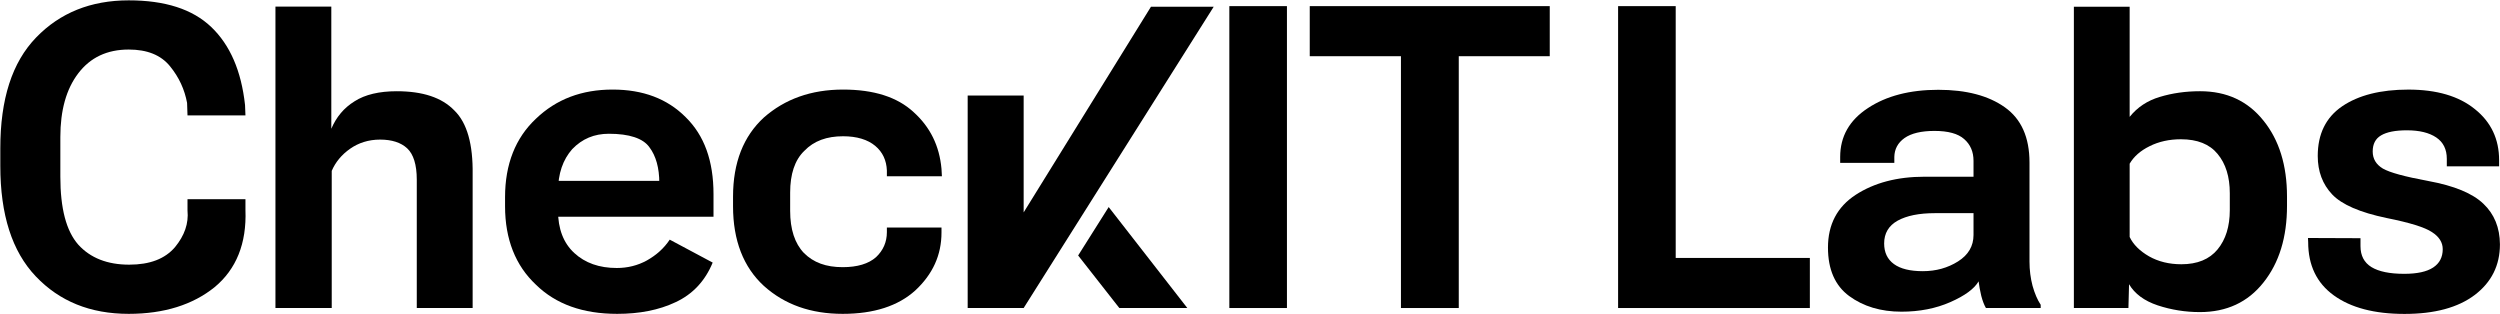
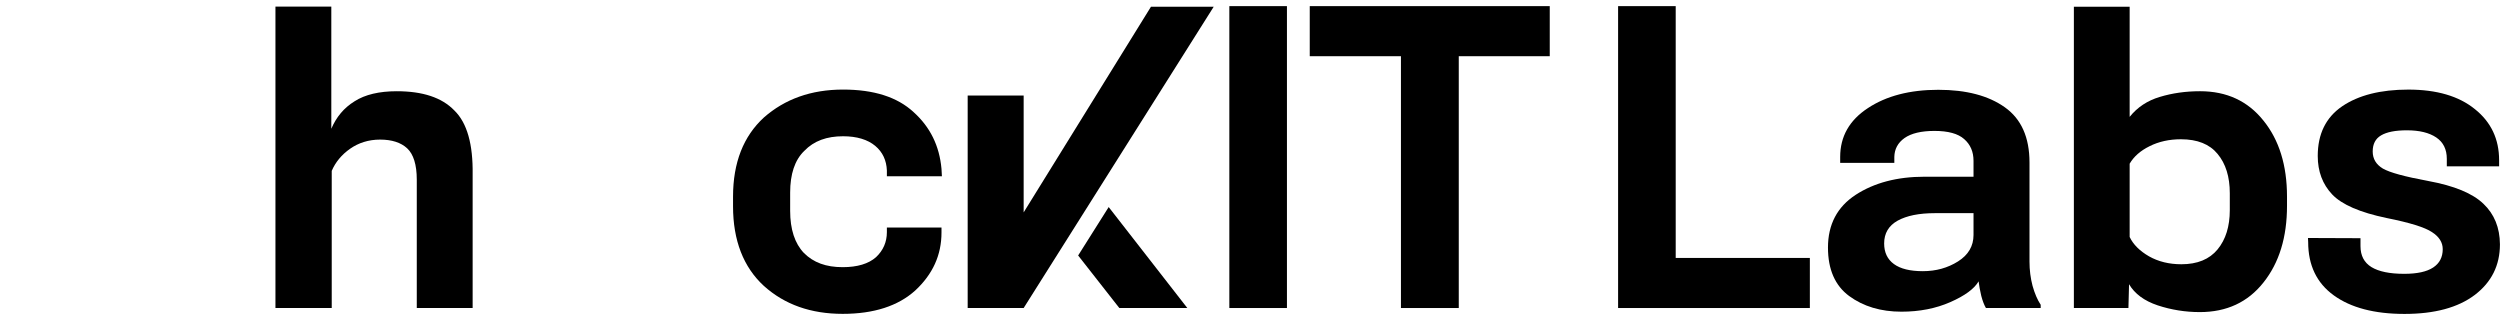
<svg xmlns="http://www.w3.org/2000/svg" fill="none" viewBox="0 0 2380 299" height="299" width="2380">
-   <path fill="black" d="M0.3 157.896C0.3 204.332 11.413 239.259 34.035 263.072C56.658 286.885 86.028 298.792 122.542 298.792C156.277 298.792 183.663 290.061 204.301 273.391C224.939 256.325 234.862 231.718 233.671 199.967V189.647H178.503V200.363C179.694 212.667 175.725 224.177 166.597 235.29C157.071 246.403 142.783 251.959 122.939 251.959C102.3 251.959 86.028 245.609 74.518 232.908C63.008 219.811 57.452 198.379 57.452 168.215V130.511C57.452 105.11 63.008 84.869 74.518 69.787C86.028 54.705 101.904 47.164 122.542 47.164C140.005 47.164 153.102 52.324 161.834 63.04C170.566 73.756 175.725 85.266 178.106 97.966L178.503 109.873H233.671L233.274 99.95C229.702 67.405 218.986 42.798 201.126 25.732C183.266 8.666 157.071 0.331 122.542 0.331C86.425 0.331 57.055 12.238 34.432 35.654C11.413 59.468 0.3 94.394 0.3 141.227V157.896Z" />
  <path fill="black" d="M262.227 293.236H315.807V162.659C319.379 154.324 325.332 147.18 333.27 141.624C341.208 136.067 350.733 132.892 361.846 132.892C372.959 132.892 381.69 135.67 387.644 141.227C393.597 146.783 396.772 156.705 396.772 170.993V293.236H449.955V165.834C450.352 137.655 444.796 117.016 432.492 105.11C420.586 92.806 402.329 86.853 377.721 86.853C361.052 86.853 347.558 90.028 337.636 96.378C327.316 102.728 320.172 111.46 315.41 122.573V6.284H262.227V293.236Z" />
-   <path fill="black" d="M480.815 196.395C480.815 227.749 490.738 252.753 510.185 271.01C529.236 289.664 555.034 298.792 587.579 298.792C608.614 298.792 627.268 295.22 643.143 287.679C659.416 280.139 671.323 267.438 678.467 249.975L637.587 228.146C632.03 236.481 624.886 242.831 615.758 247.99C607.026 252.753 597.501 255.134 587.182 255.134C570.513 255.134 557.018 250.372 546.699 240.846C536.38 231.321 531.22 217.827 531.22 200.364V182.504C531.22 165.04 535.983 151.943 544.715 142.021C554.24 132.099 565.75 127.336 579.641 127.336C599.089 127.336 612.186 131.702 618.139 140.036C624.49 148.371 627.665 159.881 627.665 174.169V172.184H513.757V206.317H679.26V184.885C679.26 153.134 670.529 128.924 652.669 111.46C635.206 93.997 612.186 85.266 583.213 85.266C553.843 85.266 529.633 94.394 510.185 113.048C490.738 131.305 480.815 156.309 480.815 187.663V196.395Z" />
  <path fill="black" d="M697.854 196.395C697.854 228.94 707.777 254.341 727.224 272.201C747.069 290.061 772.073 298.792 802.237 298.792C832.003 298.792 855.023 291.251 871.295 276.567C887.965 261.088 896.299 242.831 896.299 221.399V216.636H844.307V221.002C844.307 230.527 840.735 238.465 833.988 244.815C826.844 251.166 816.128 254.341 802.237 254.341C786.361 254.341 774.454 249.975 765.326 240.846C756.594 231.718 752.228 218.224 752.228 200.761V183.297C752.228 165.834 756.594 152.34 765.723 143.608C774.851 134.083 787.155 129.717 802.633 129.717C815.731 129.717 826.05 132.892 833.194 138.846C840.338 144.799 843.91 152.737 844.307 162.262V167.819H896.696L896.299 160.675C894.315 138.846 885.583 120.986 869.708 106.698C854.229 92.41 832.003 85.266 802.633 85.266C772.073 85.266 747.069 94.394 727.224 111.857C707.777 129.717 697.854 154.721 697.854 187.266V196.395Z" />
  <path fill="black" d="M1225.17 5.839H1170.33V293.234H1225.17V5.839Z" />
  <path fill="black" d="M1246.88 53.513H1333.7V293.235H1388.74V53.513H1475.36V5.839H1246.88V53.513Z" />
  <path fill="black" d="M1540.43 293.235H1722.98V245.562H1595.27V5.839H1540.43V293.235Z" />
  <path fill="black" d="M1740.23 235.678C1740.23 256.479 1746.94 271.853 1760.38 281.801C1773.95 291.749 1790.55 296.723 1810.19 296.723C1827.37 296.723 1842.87 293.687 1856.7 287.615C1870.52 281.543 1879.5 274.954 1883.63 267.849C1884.15 272.112 1884.99 276.698 1886.15 281.608C1887.44 286.517 1888.93 290.393 1890.61 293.235H1942.74V290.135C1939.64 285.483 1937.06 279.476 1934.99 272.112C1933.05 264.748 1932.08 257.06 1932.08 249.051V154.673C1932.08 130.771 1924.27 113.265 1908.63 102.155C1893 91.043 1871.88 85.488 1845.26 85.488C1818.13 85.488 1795.78 91.303 1778.21 102.93C1760.64 114.429 1751.85 129.931 1751.85 149.44V155.06H1803.4V149.44C1803.53 141.947 1806.76 135.939 1813.09 131.418C1819.55 126.895 1829.05 124.634 1841.58 124.634C1854.63 124.634 1864.06 127.219 1869.87 132.387C1875.82 137.555 1878.79 144.466 1878.79 153.122V168.238H1832.08C1806.12 168.238 1784.28 173.987 1766.58 185.486C1749.01 196.984 1740.23 213.715 1740.23 235.678ZM1793.71 231.802C1793.71 222.113 1797.98 214.878 1806.5 210.098C1815.16 205.317 1826.98 202.928 1841.97 202.928H1878.79V223.664C1878.79 234.258 1873.88 242.655 1864.06 248.857C1854.24 255.057 1843.07 258.158 1830.53 258.158C1818.39 258.158 1809.22 255.897 1803.02 251.376C1796.81 246.854 1793.71 240.329 1793.71 231.802Z" />
  <path fill="black" d="M1974.33 293.236H2026.26L2026.85 270.561C2032.27 279.734 2041.38 286.452 2054.17 290.716C2067.09 294.979 2080.46 297.111 2094.29 297.111C2119.74 297.111 2139.89 287.745 2154.75 269.011C2169.74 250.278 2177.23 225.925 2177.23 195.951V187.23C2177.23 157.385 2169.74 133.226 2154.75 114.751C2139.89 96.147 2119.8 86.845 2094.48 86.845C2080.79 86.845 2067.99 88.654 2056.11 92.271C2044.35 95.76 2034.79 102.09 2027.43 111.264V6.421H1974.33V293.236ZM2027.43 225.601V155.836C2031.43 148.988 2037.76 143.433 2046.42 139.169C2055.2 134.777 2065.15 132.581 2076.26 132.581C2091.9 132.581 2103.52 137.231 2111.15 146.533C2118.9 155.836 2122.77 168.303 2122.77 183.936V200.021C2122.77 215.524 2118.9 227.992 2111.15 237.423C2103.39 246.855 2091.9 251.57 2076.65 251.57C2065.02 251.57 2054.75 249.051 2045.84 244.012C2036.92 238.844 2030.79 232.707 2027.43 225.601Z" />
  <path fill="black" d="M2197.19 226.57L2197.38 230.446C2197.38 252.539 2205.52 269.463 2221.8 281.22C2238.08 292.976 2260.49 298.855 2289.05 298.855C2317.73 298.855 2340.01 292.847 2355.91 280.833C2371.93 268.688 2379.94 252.603 2379.94 232.578C2379.81 216.687 2374.57 203.832 2364.24 194.013C2353.9 184.065 2336.4 176.83 2311.72 172.309C2289.37 168.174 2274.96 164.233 2268.5 160.486C2262.05 156.611 2258.81 151.185 2258.81 144.208C2258.81 137.102 2261.46 131.999 2266.76 128.898C2272.19 125.668 2280.39 124.054 2291.37 124.054C2303.26 124.054 2312.56 126.315 2319.28 130.836C2326 135.358 2329.36 142.141 2329.36 151.185V158.355H2379.16V152.541C2379.16 132.387 2371.47 116.172 2356.1 103.899C2340.85 91.496 2319.73 85.295 2292.73 85.295C2266.37 85.295 2245.38 90.592 2229.75 101.186C2214.24 111.78 2206.49 127.542 2206.49 148.472C2206.49 163.2 2211.08 175.409 2220.25 185.099C2229.42 194.788 2246.73 202.281 2272.19 207.578C2294.15 211.971 2308.49 216.429 2315.21 220.95C2322.06 225.343 2325.48 230.769 2325.48 237.228C2325.48 244.852 2322.44 250.665 2316.37 254.67C2310.3 258.676 2301.13 260.678 2288.85 260.678C2275.03 260.678 2264.63 258.547 2257.65 254.283C2250.68 250.02 2247.19 243.365 2247.19 234.322V226.764L2197.19 226.57Z" />
  <path fill="black" d="M1065.6 293.236H1130.33L1055.47 197.117L1026.39 243.22L1065.6 293.236Z" />
  <path fill="black" d="M921.226 293.236H974.519L1155.44 6.421H1095.71L974.519 202.19V90.915H921.226V293.236Z" />
</svg>